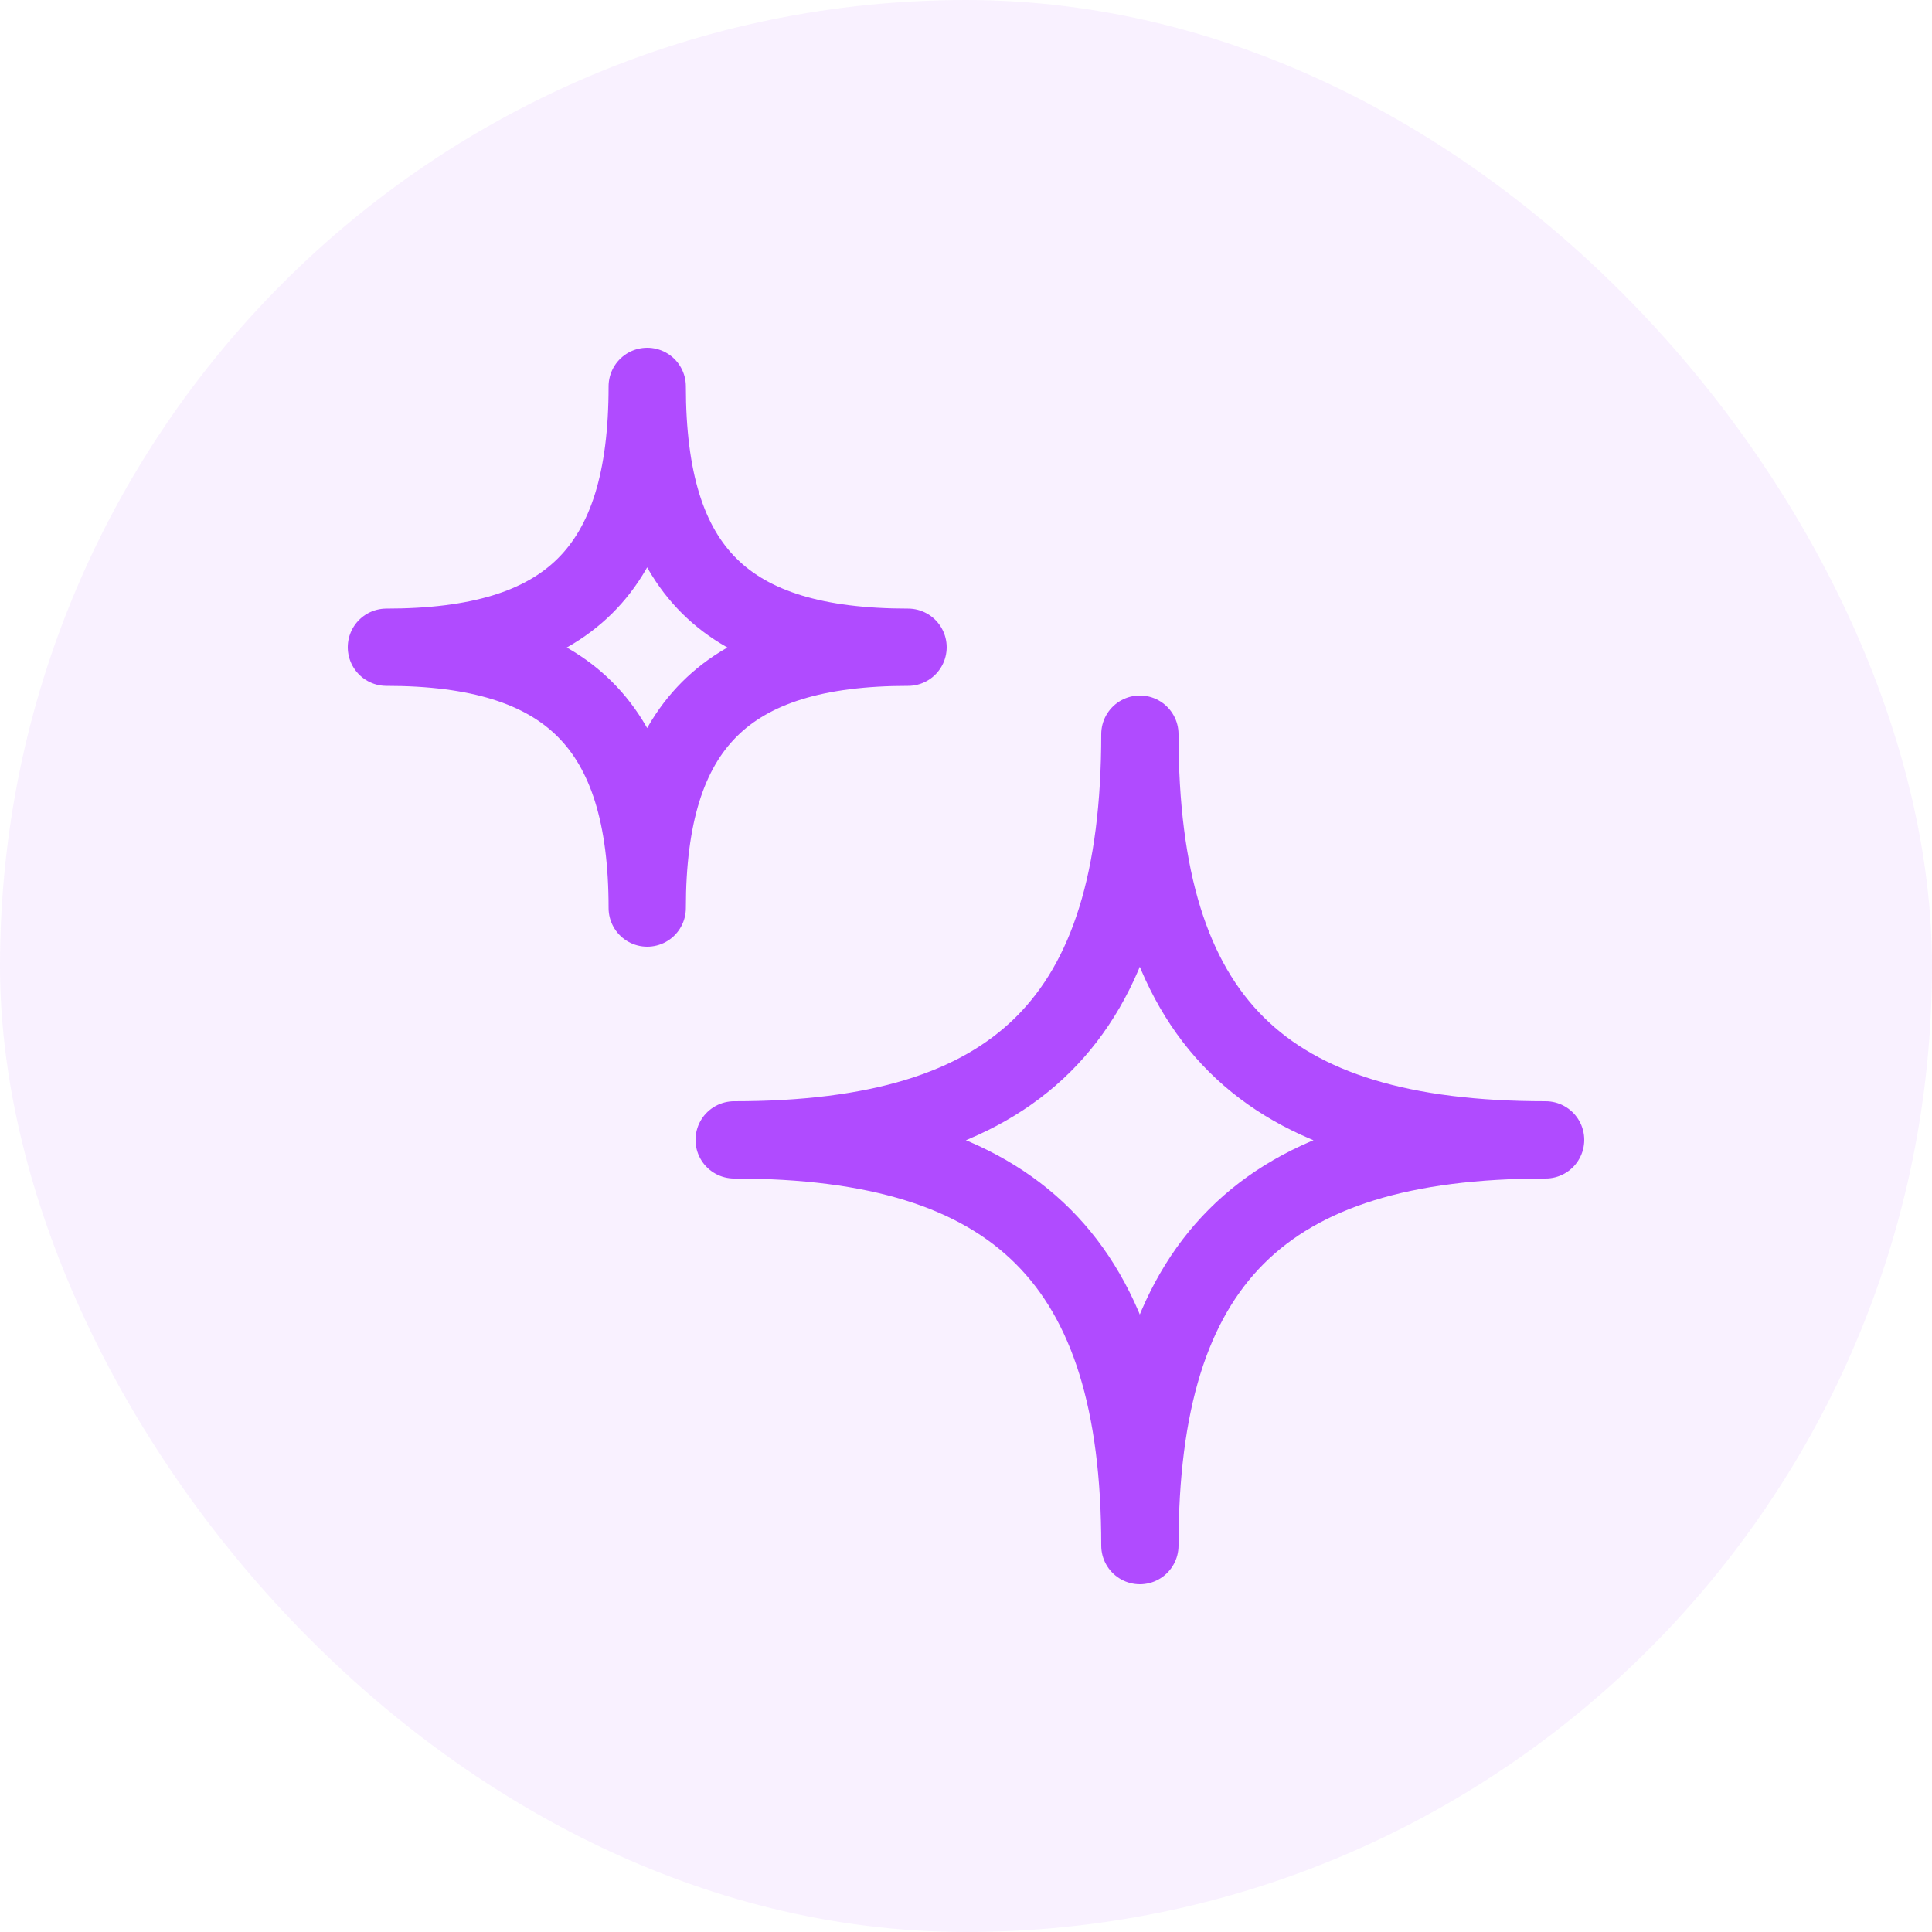
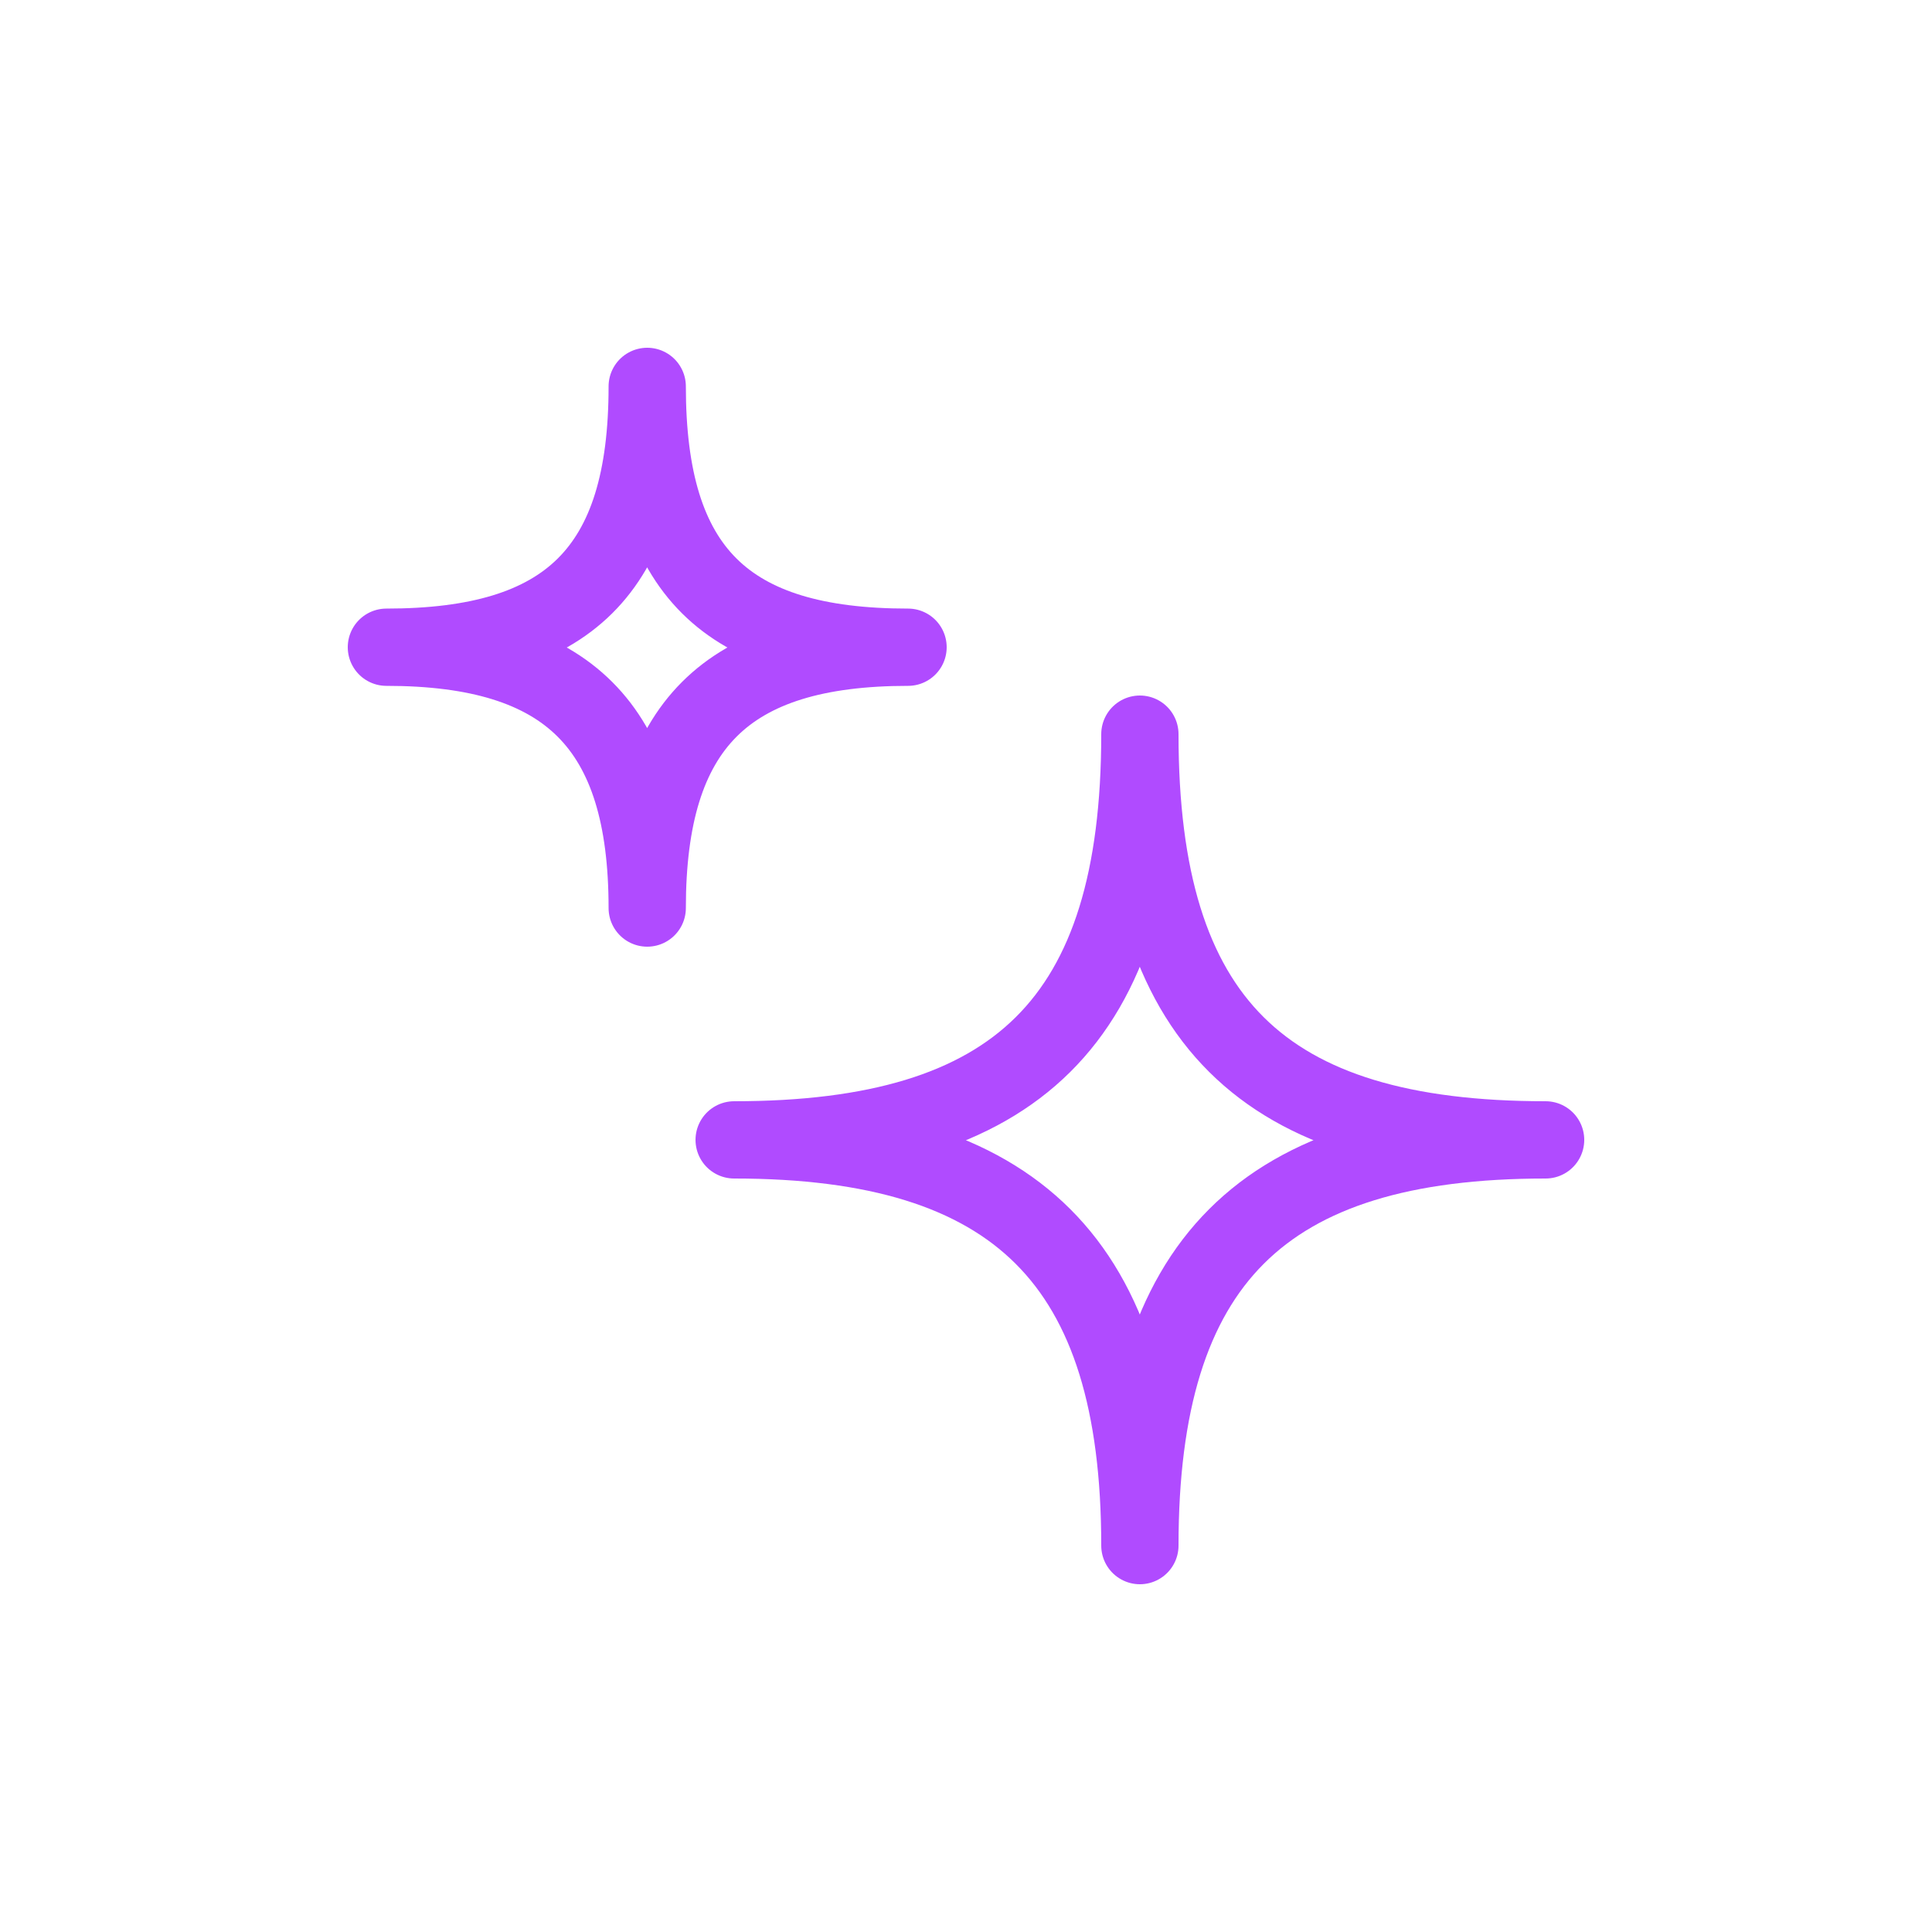
<svg xmlns="http://www.w3.org/2000/svg" width="50" height="50" viewBox="0 0 50 50" fill="none">
-   <rect width="50" height="50" rx="25" fill="#B04BFF" fill-opacity="0.08" />
  <path d="M19 29.5C26.312 29.5 29.5 26.424 29.5 19C29.5 26.424 32.665 29.5 40 29.5C32.665 29.5 29.5 32.665 29.5 40C29.5 32.665 26.312 29.5 19 29.5ZM10 16.75C14.701 16.75 16.75 14.773 16.75 10C16.75 14.773 18.785 16.75 23.5 16.75C18.785 16.75 16.75 18.785 16.75 23.5C16.75 18.785 14.701 16.75 10 16.75Z" stroke="#B04BFF" stroke-width="2" stroke-linejoin="round" />
</svg>